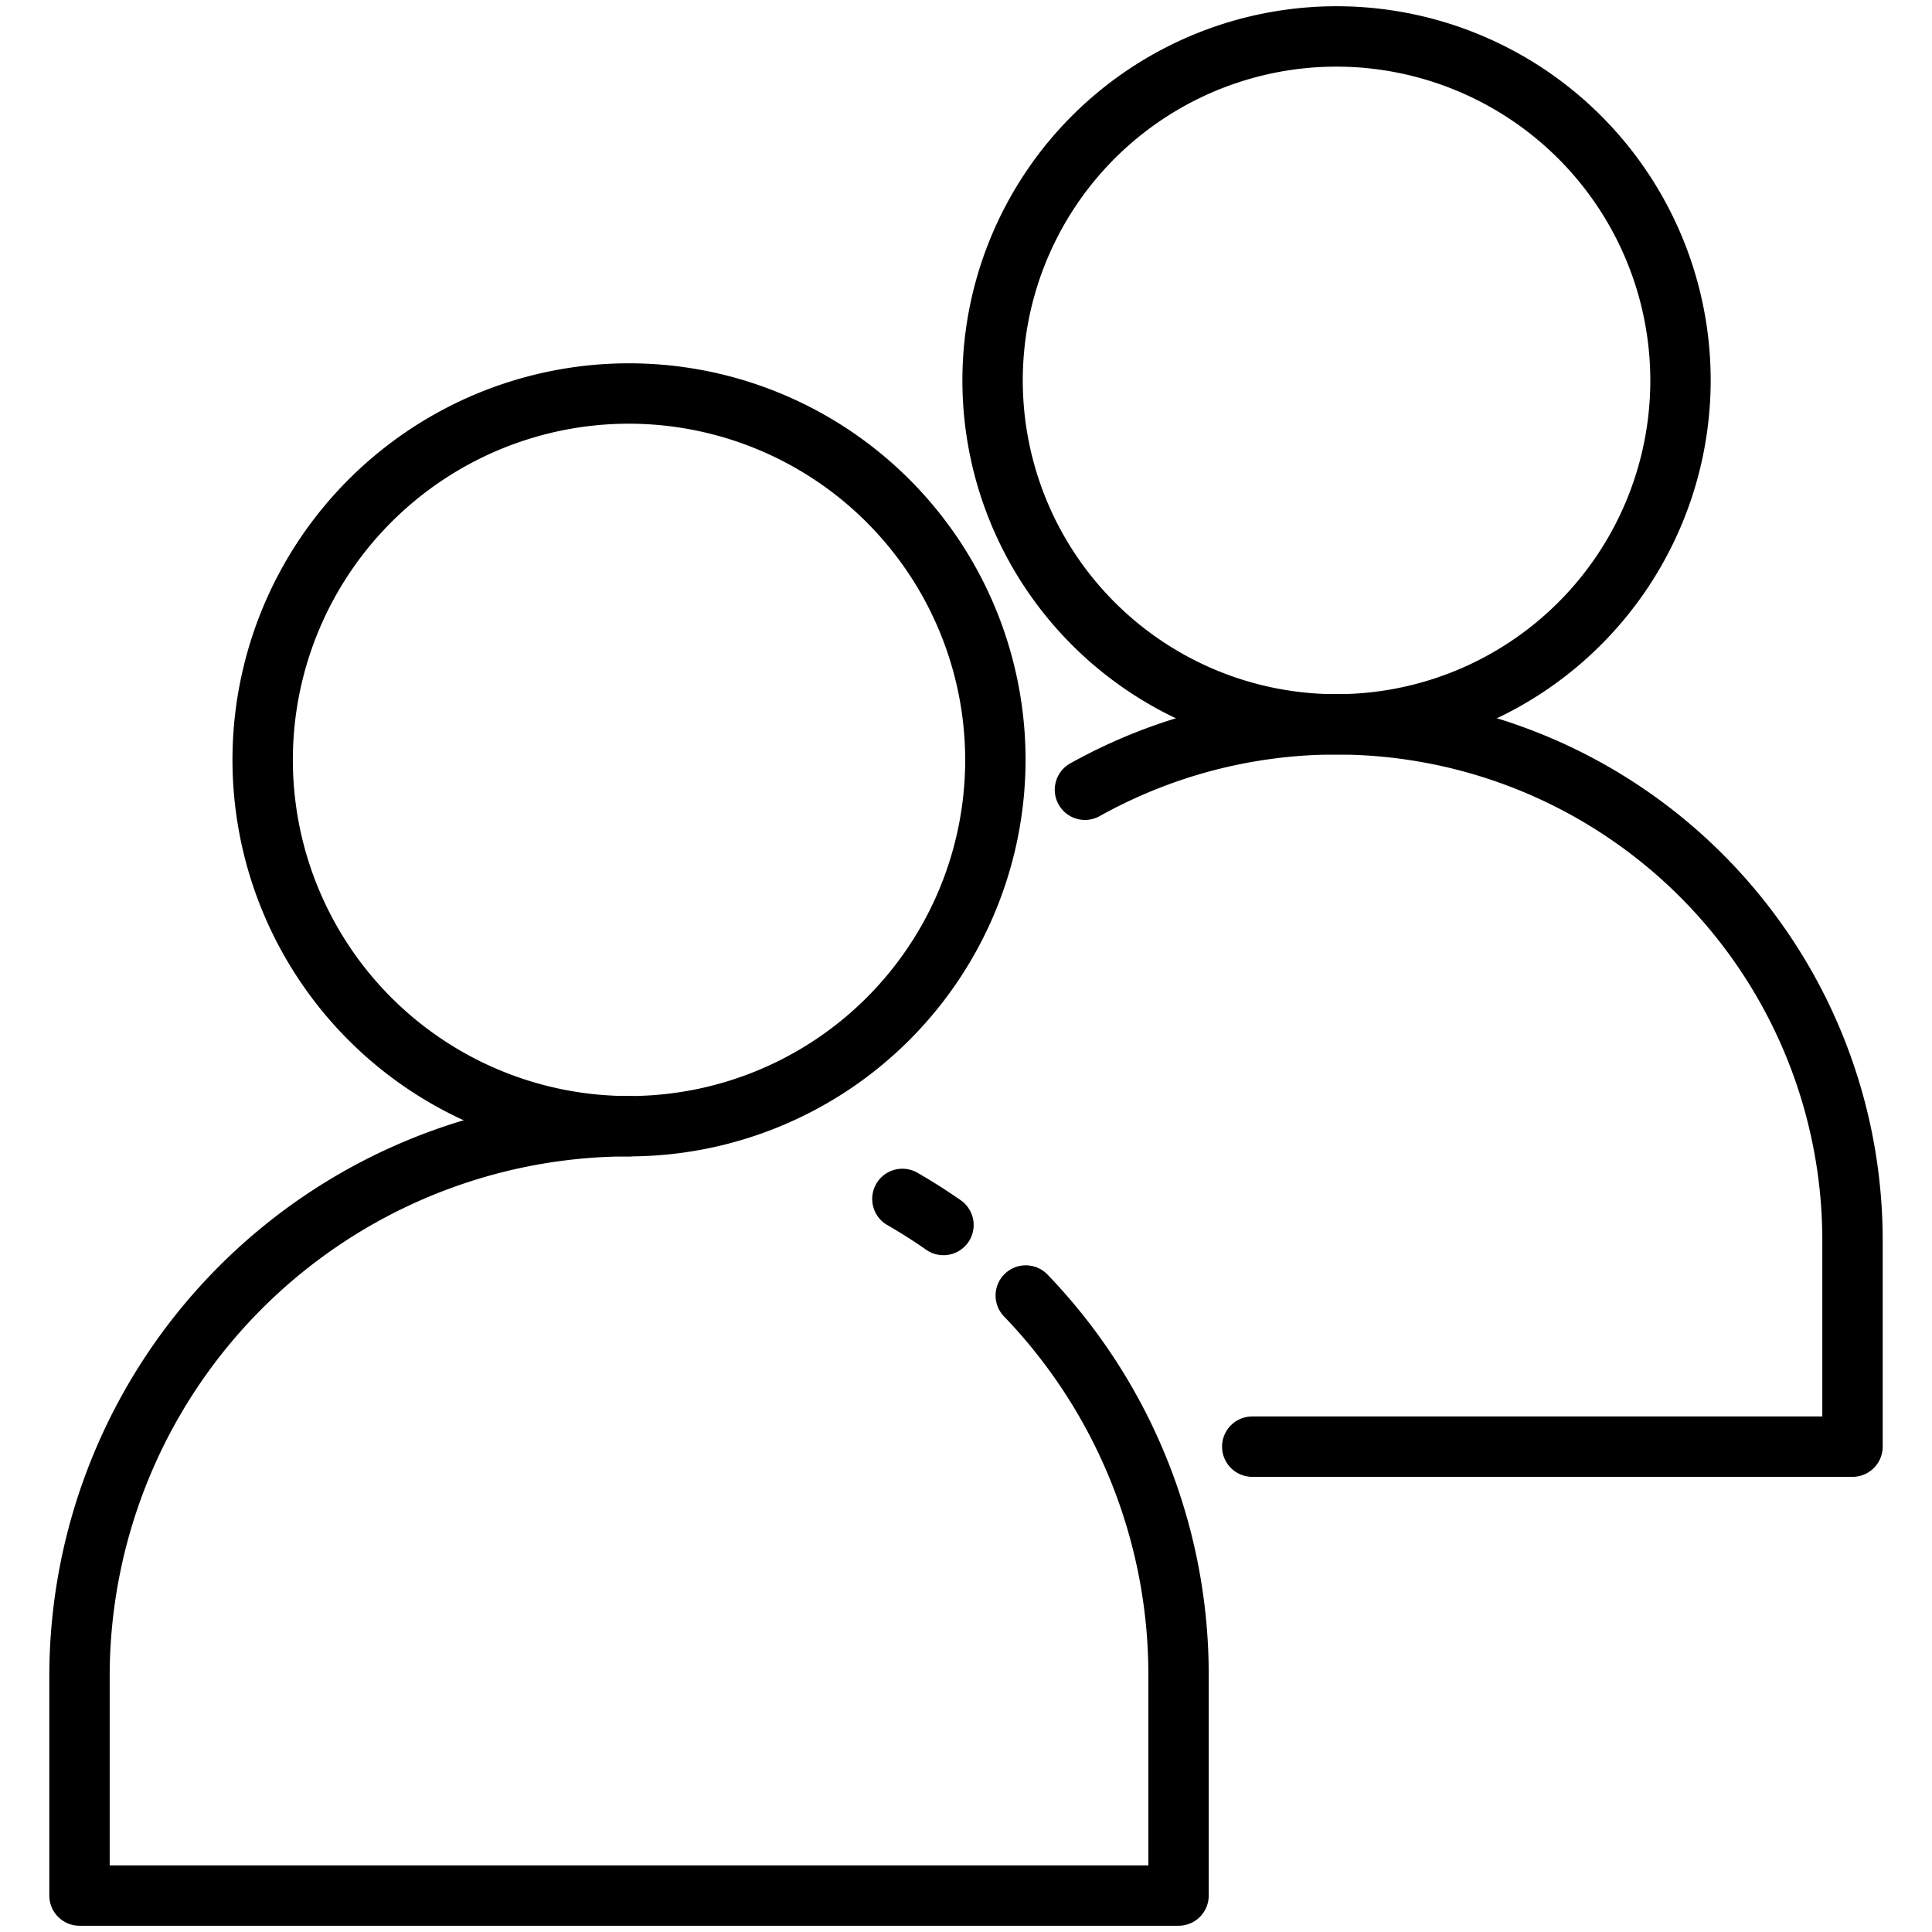
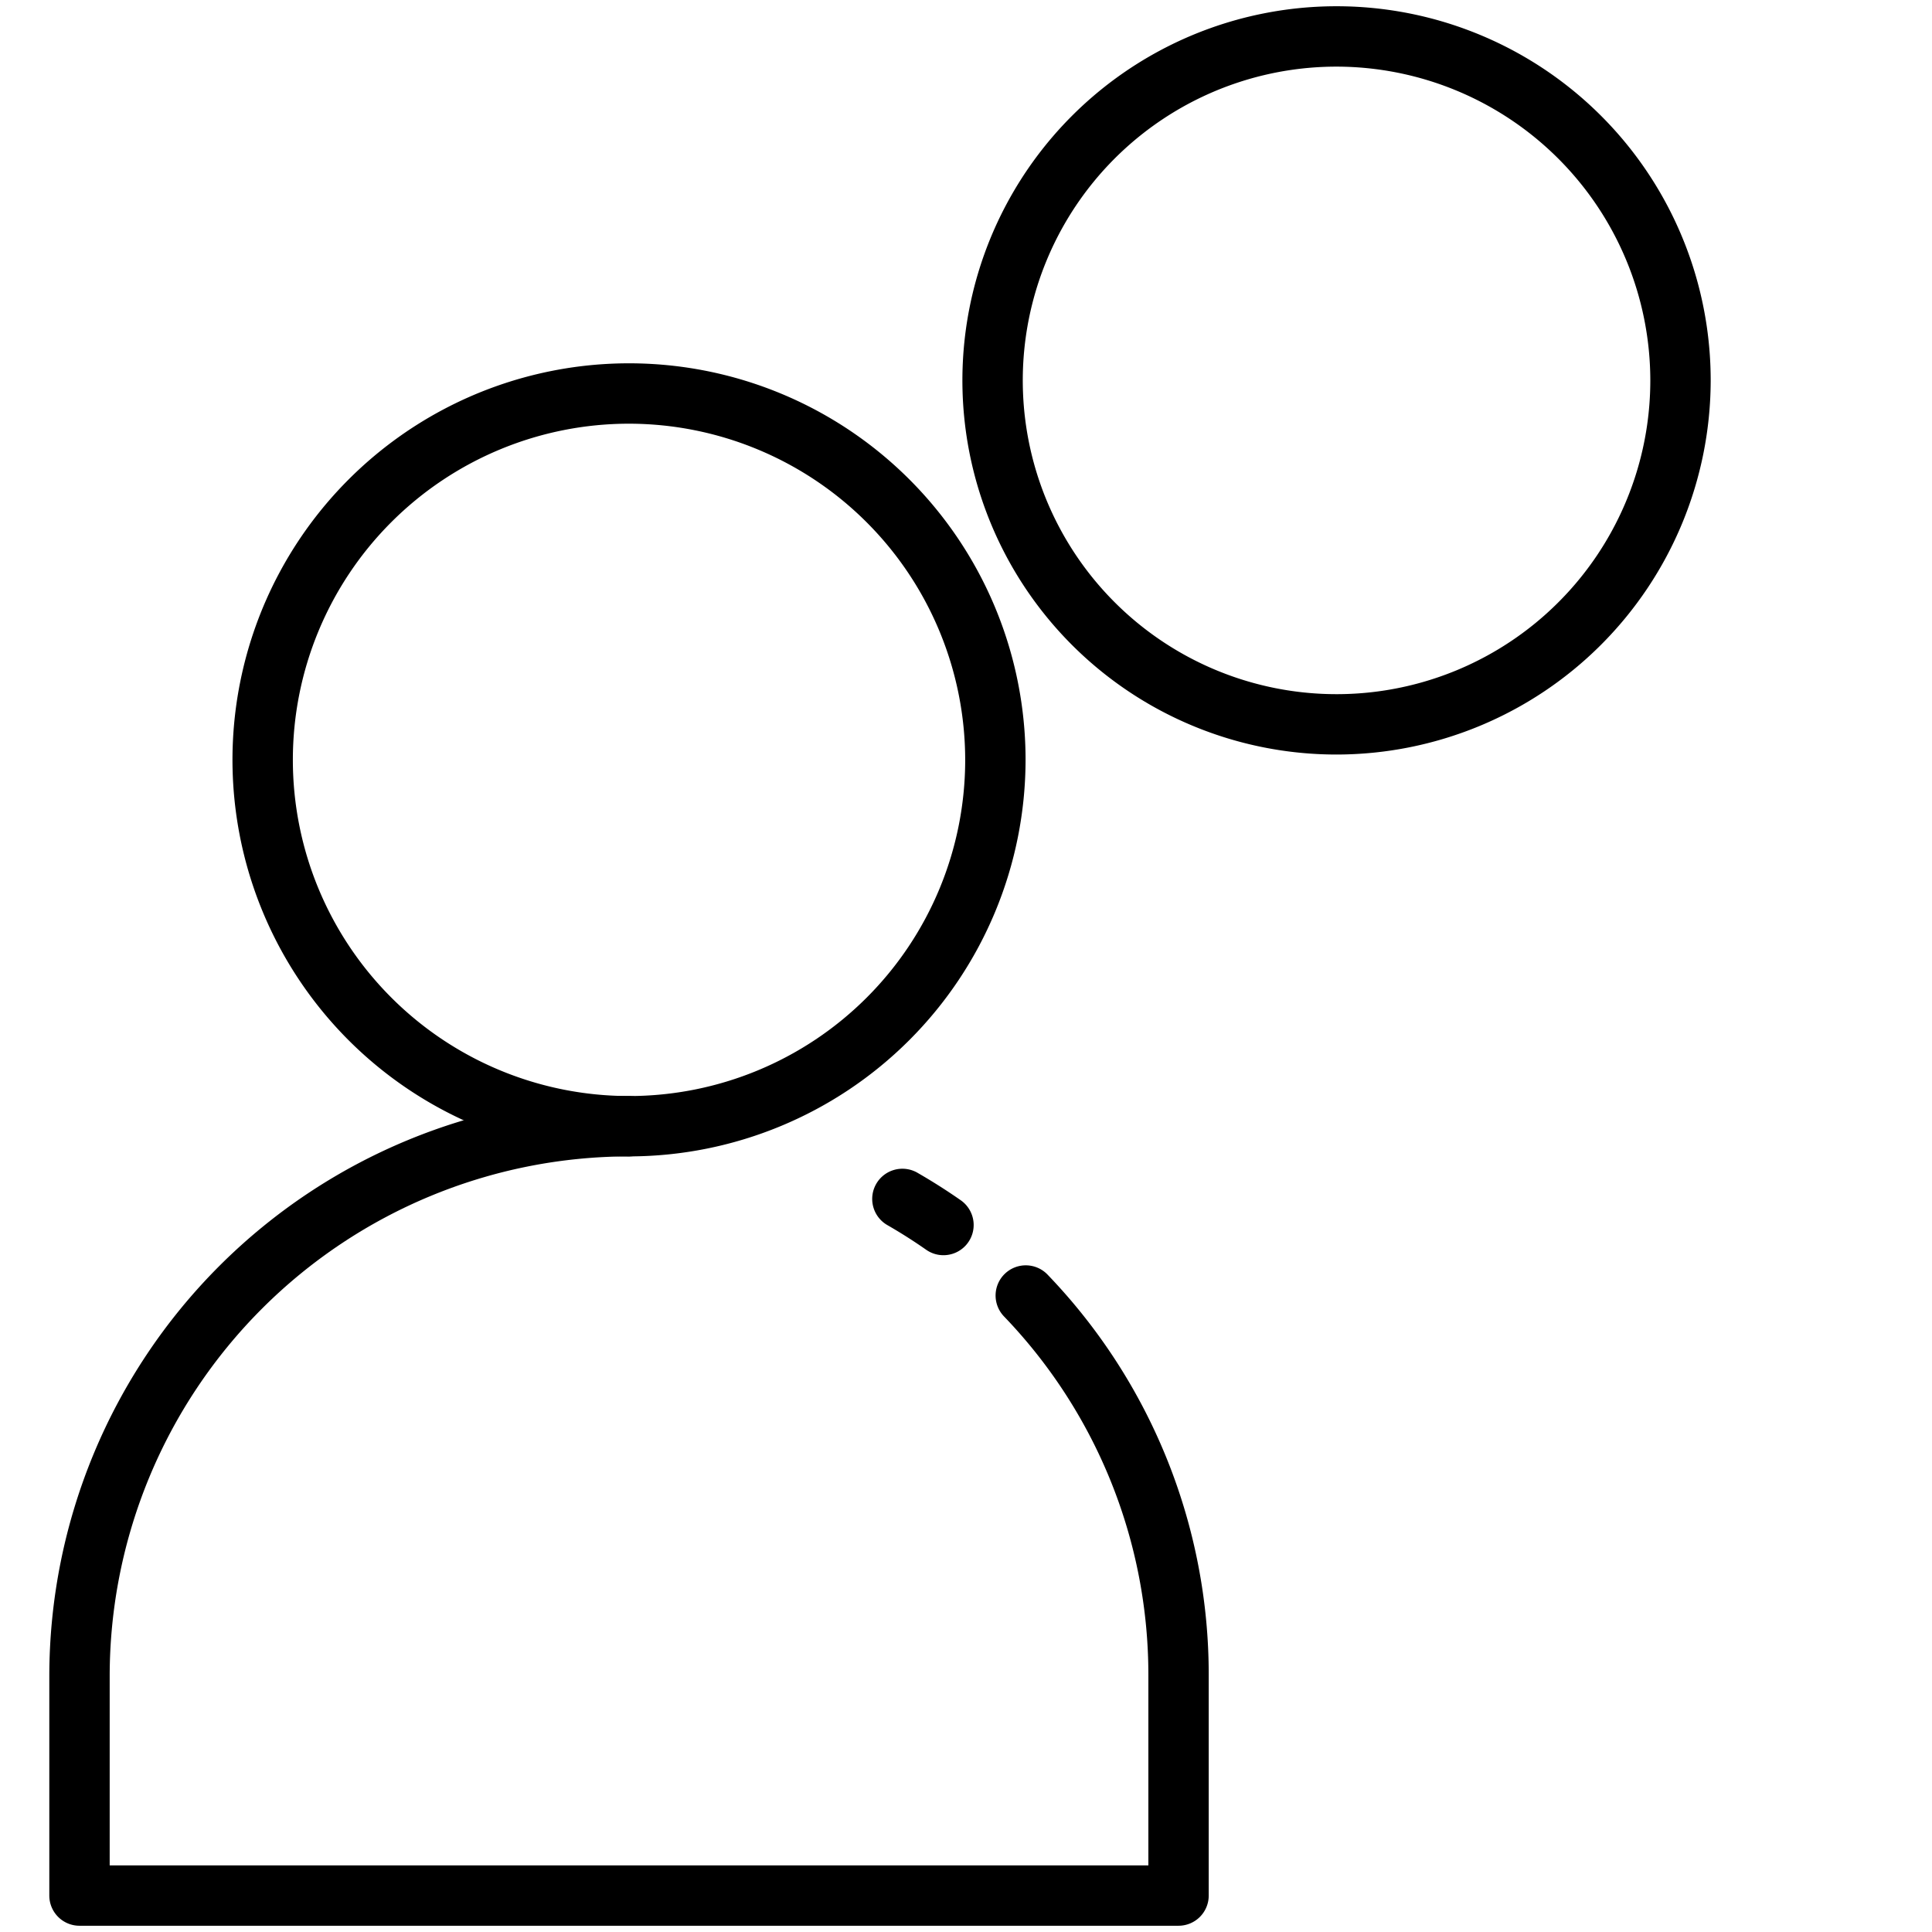
<svg xmlns="http://www.w3.org/2000/svg" id="Layer_1" height="512" viewBox="0 0 256 256" width="512" data-name="Layer 1">
  <path d="m83.349 153.229a52.544 52.544 0 1 1 52.544-52.543 52.6 52.6 0 0 1 -52.544 52.543zm0-97.087a44.544 44.544 0 1 0 44.544 44.544 44.594 44.594 0 0 0 -44.544-44.544z" />
  <path d="m125.012 166.321a3.984 3.984 0 0 1 -2.288-.721c-1.639-1.146-3.352-2.235-5.092-3.238a4 4 0 1 1 3.993-6.931c1.941 1.118 3.854 2.333 5.683 3.612a4 4 0 0 1 -2.3 7.278z" />
  <path d="m156.165 255.171h-145.631a4 4 0 0 1 -4-4v-29.126a76.9 76.9 0 0 1 76.815-76.816 4 4 0 1 1 0 8 68.893 68.893 0 0 0 -68.815 68.816v25.126h137.631v-25.126a68.5 68.5 0 0 0 -19.083-47.564 4 4 0 1 1 5.78-5.529 76.458 76.458 0 0 1 21.3 53.093v29.126a4 4 0 0 1 -3.997 4z" />
  <path d="m177.1 99.98a49.576 49.576 0 1 1 49.575-49.575 49.632 49.632 0 0 1 -49.575 49.575zm0-91.151a41.576 41.576 0 1 0 41.575 41.576 41.623 41.623 0 0 0 -41.575-41.576z" />
-   <path d="m245.466 195.689h-79.535a4 4 0 0 1 0-8h75.535v-23.345a64.384 64.384 0 0 0 -95.728-56.219 4 4 0 1 1 -3.905-6.982 72.383 72.383 0 0 1 107.633 63.2v27.345a4 4 0 0 1 -4 4.001z" />
</svg>